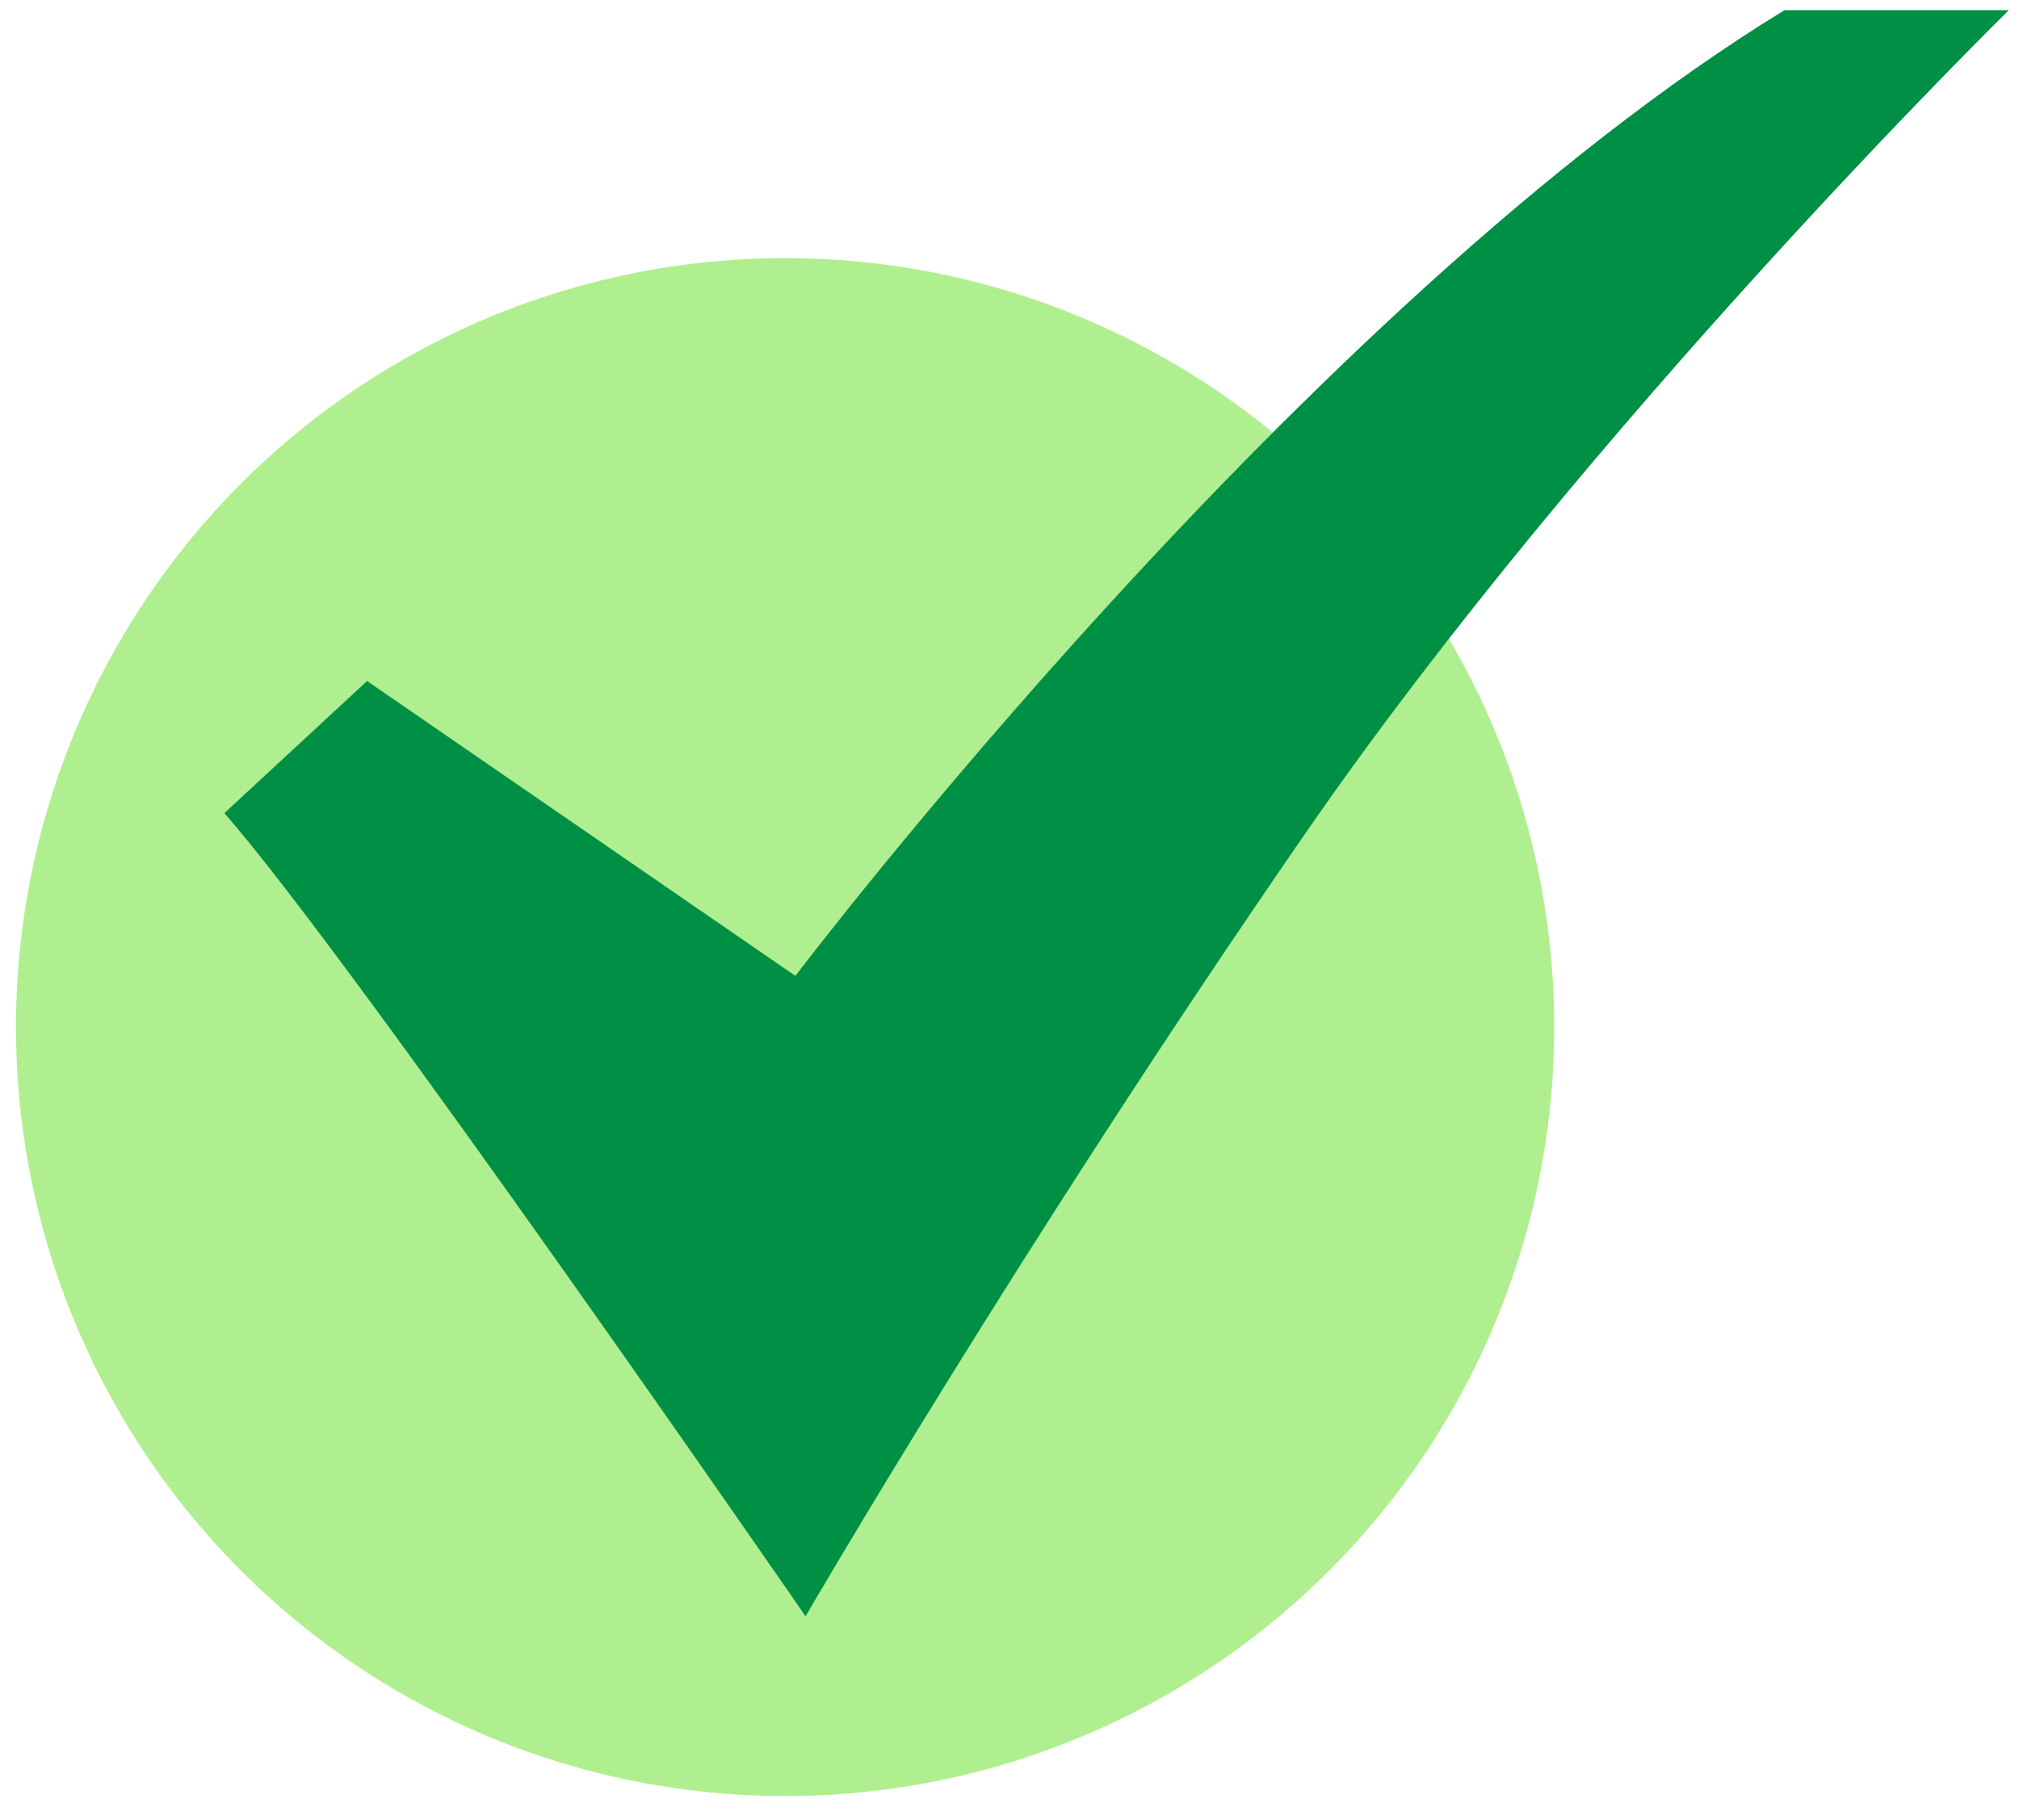
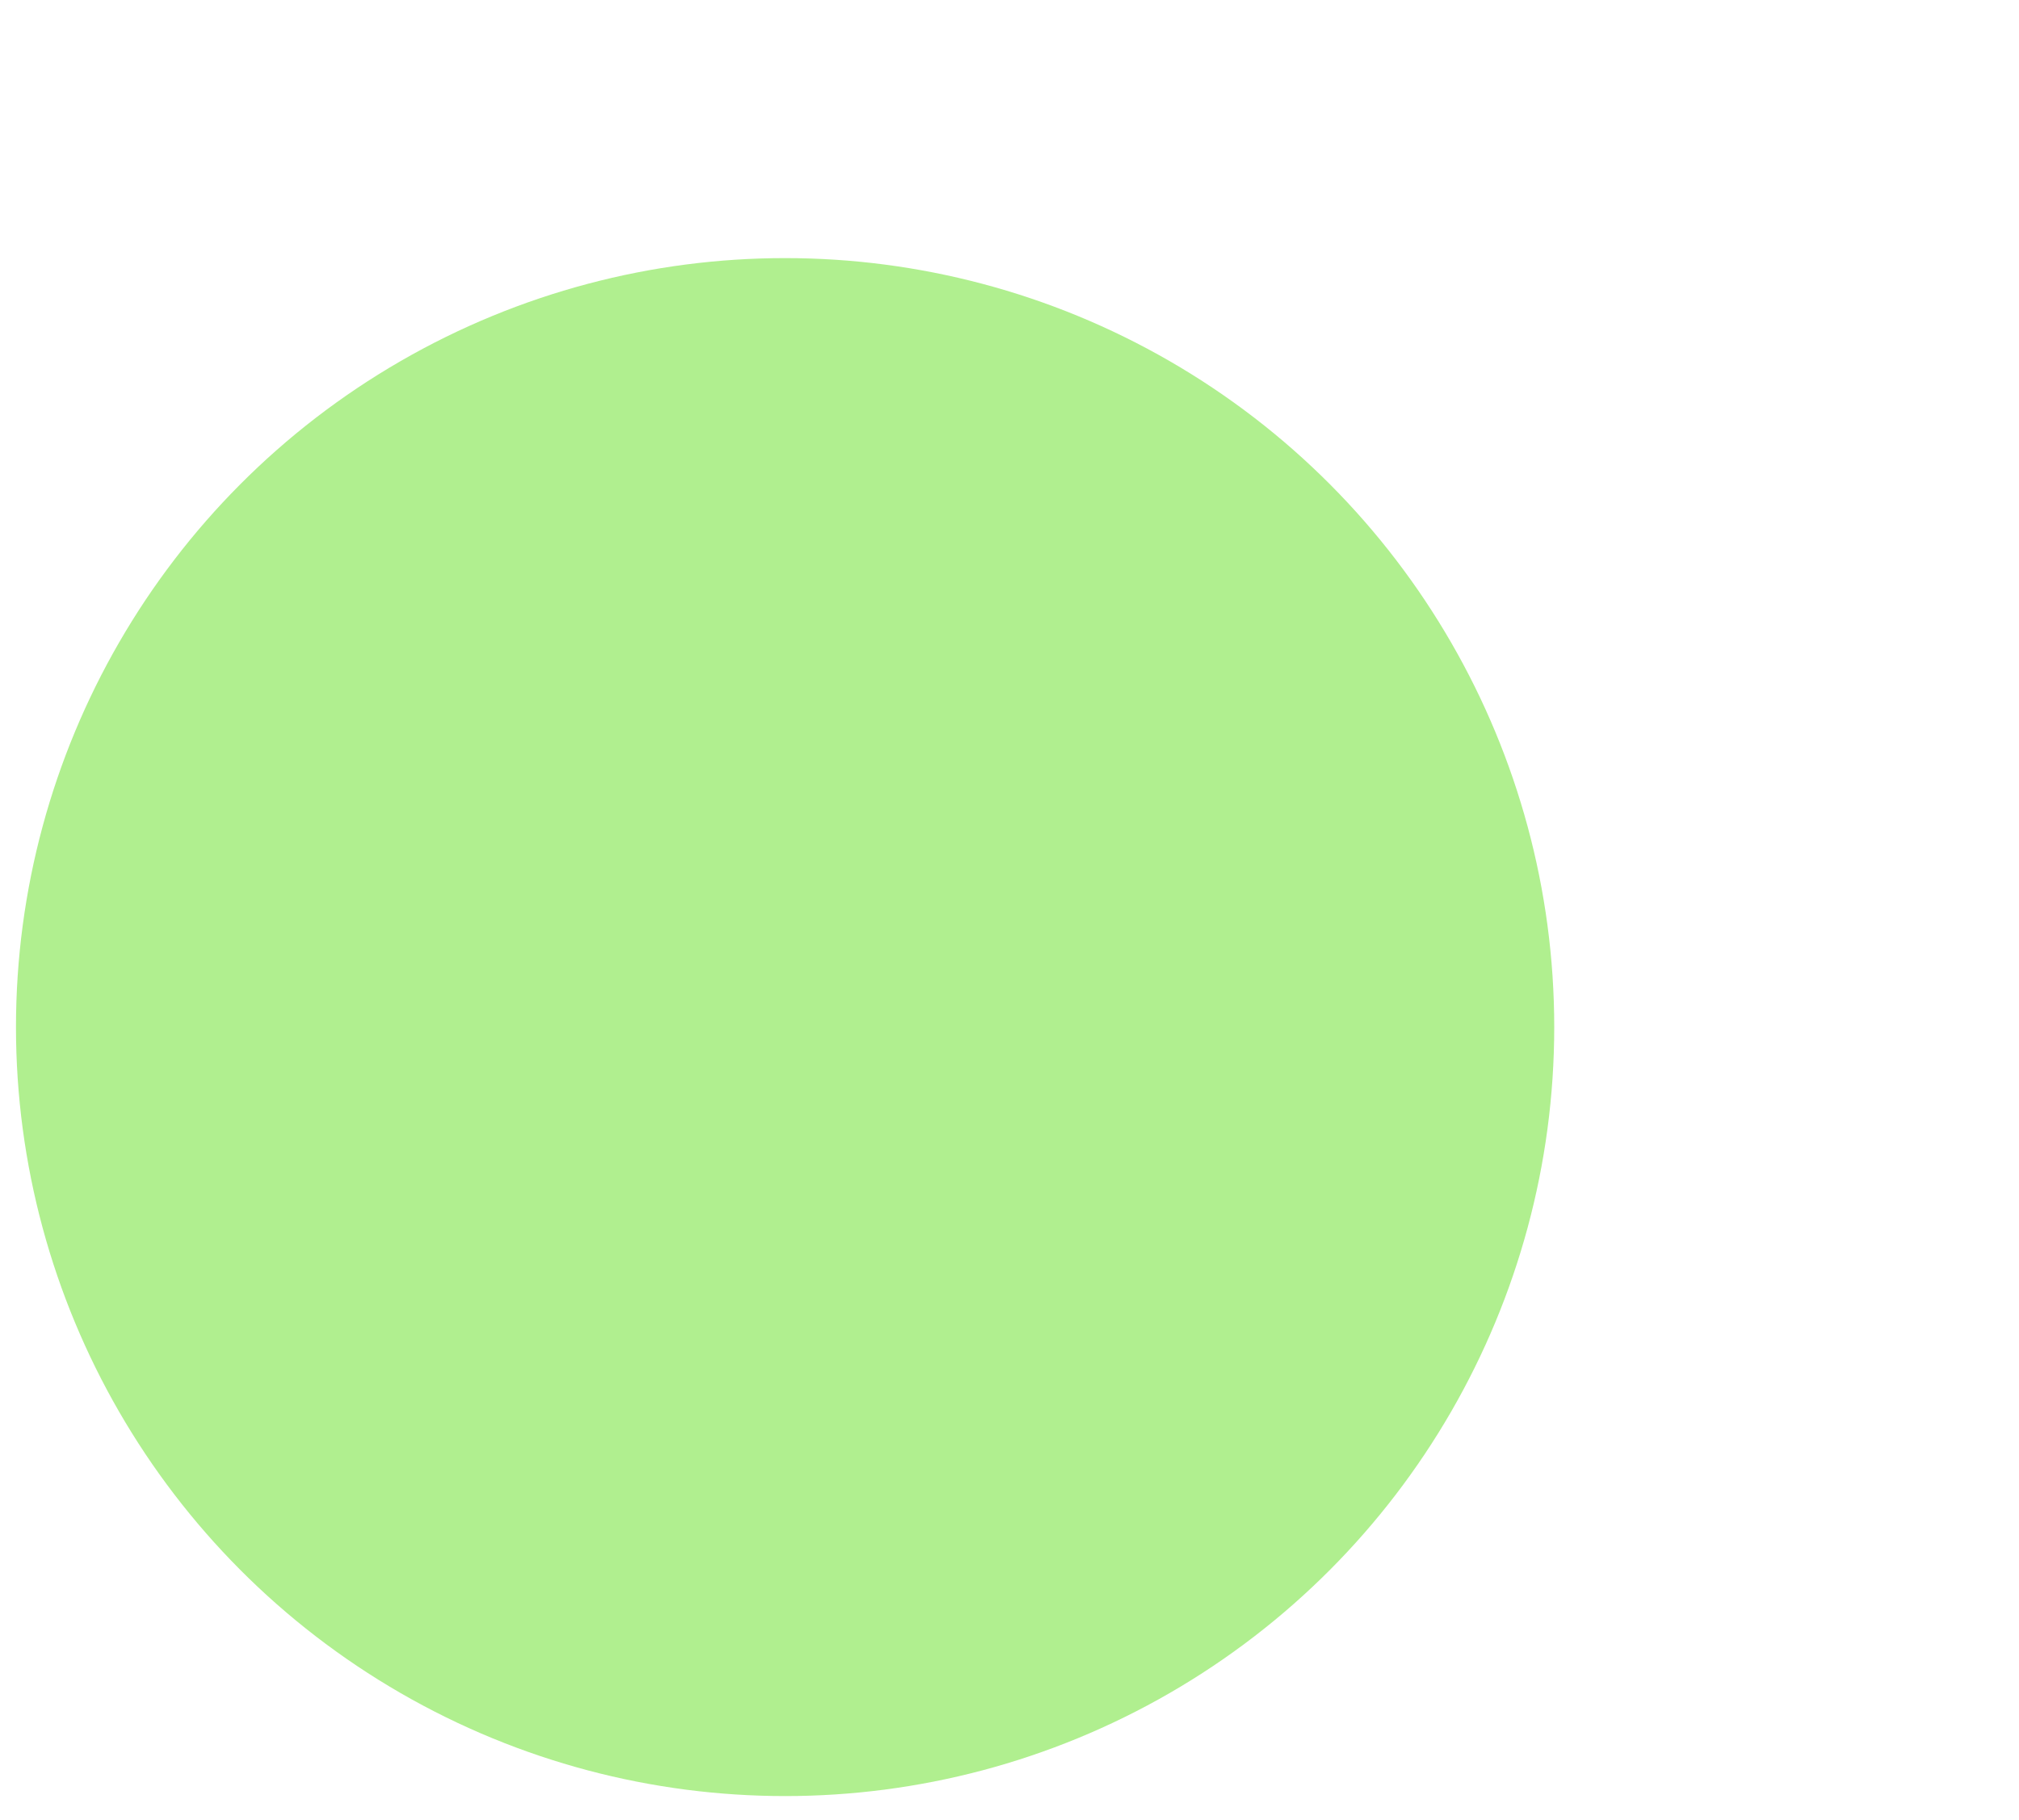
<svg xmlns="http://www.w3.org/2000/svg" width="71" height="64" viewBox="0 0 71 64">
  <defs>
    <style>
      .cls-1 {
        fill: #b0ef8f;
      }

      .cls-2 {
        fill: #009045;
        fill-rule: evenodd;
      }
    </style>
  </defs>
  <circle class="cls-1" cx="27.609" cy="36.125" r="27.047" />
-   <path class="cls-2" d="M7.889,28.6l5.02-4.648L27.97,34.324S45.925,10.643,62.753.358h7.889S55.909,14.82,45.9,29.318,28.328,56.849,28.328,56.849,12.3,33.606,7.889,28.6Z" />
</svg>